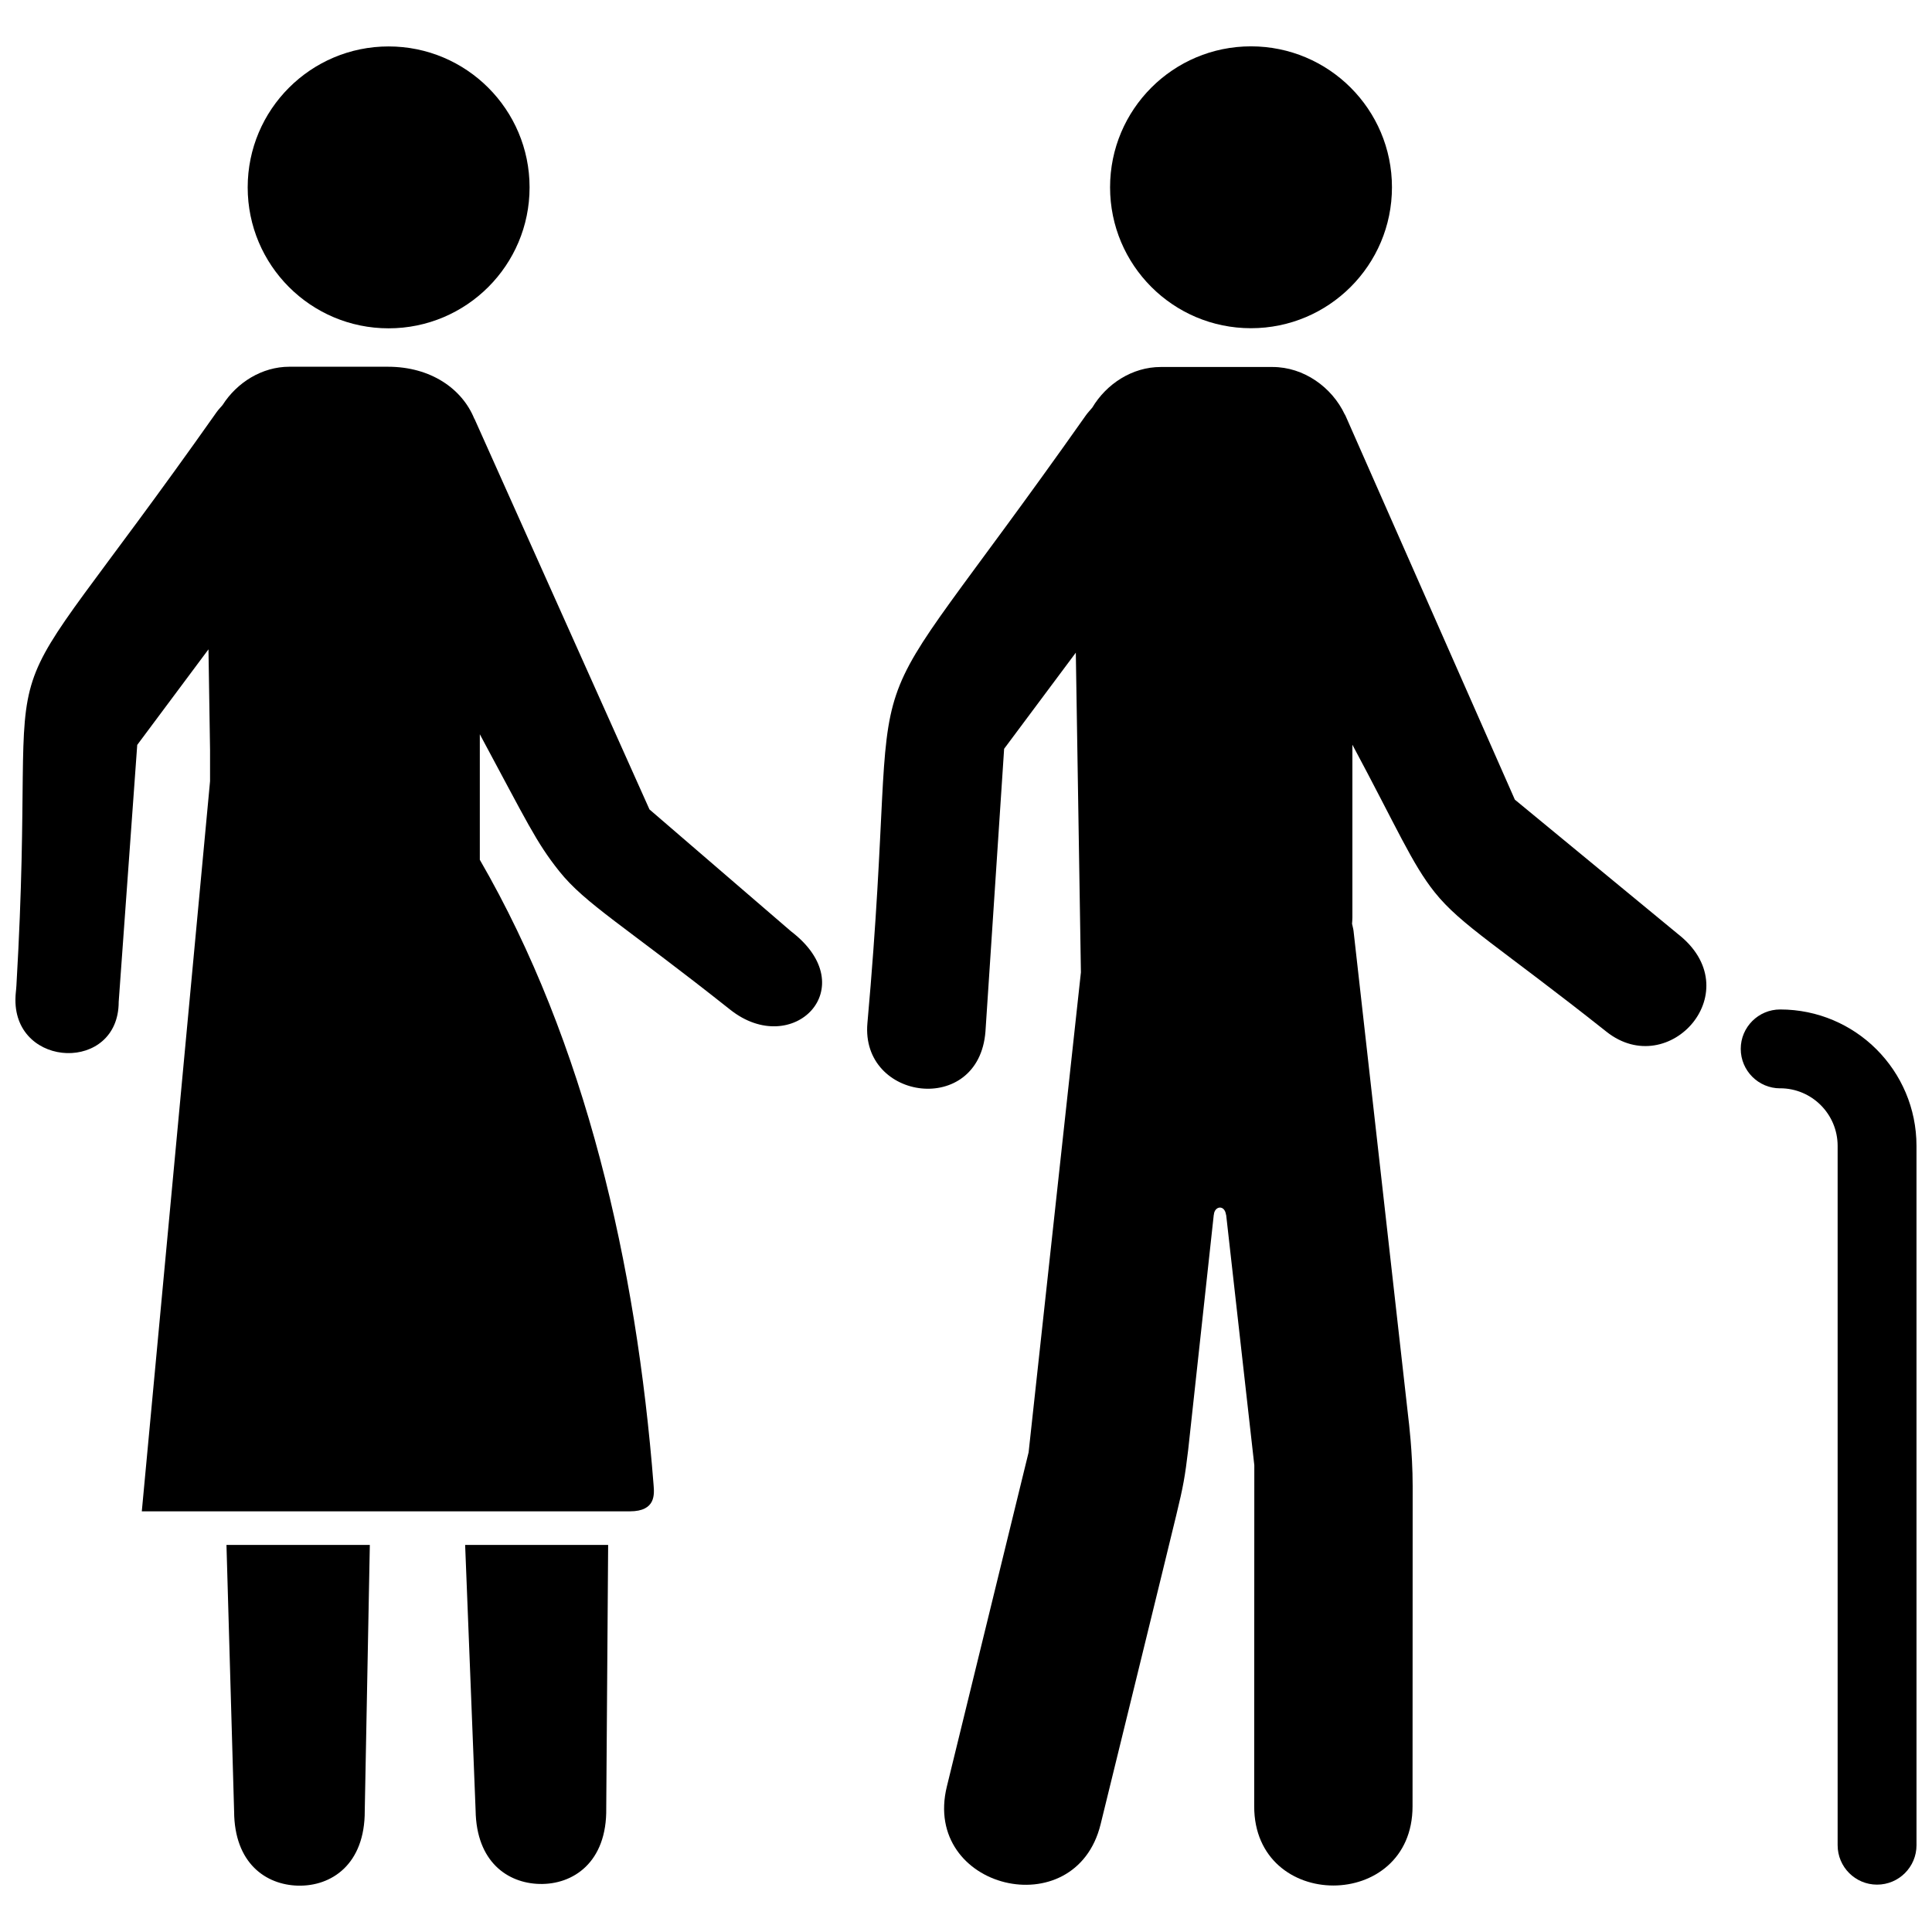
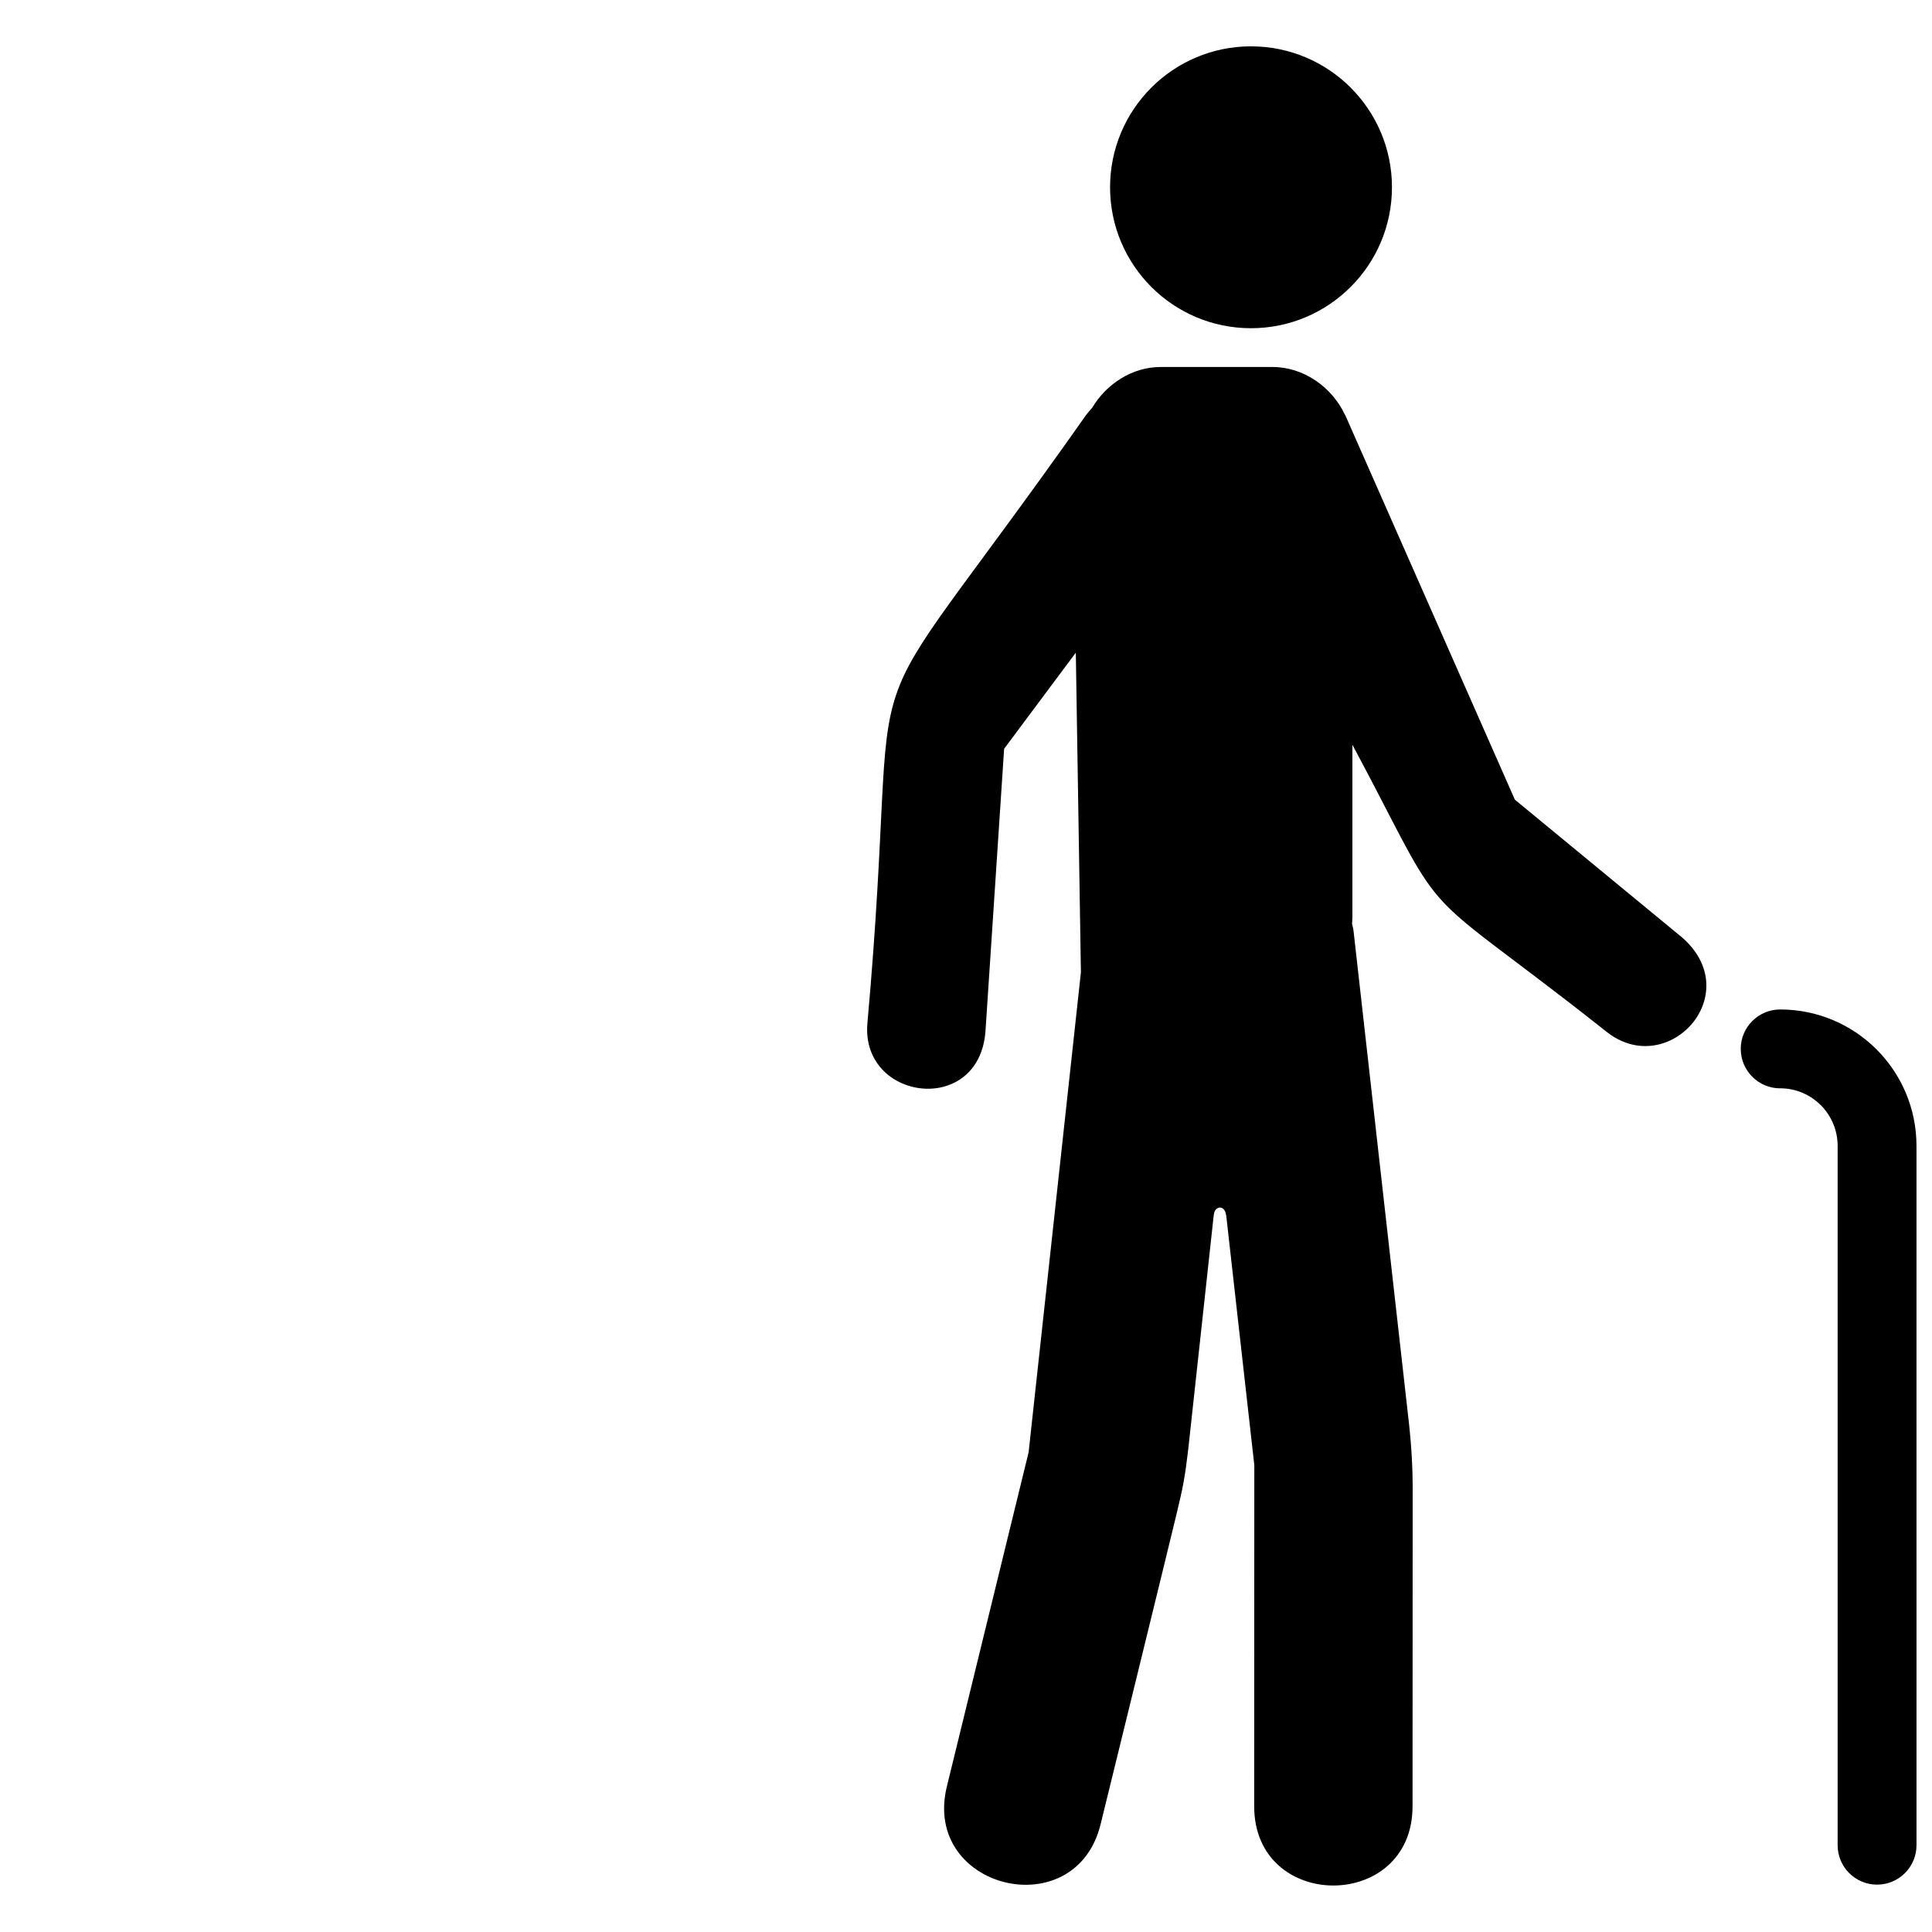
<svg xmlns="http://www.w3.org/2000/svg" width="800px" height="800px" version="1.1" viewBox="144 144 512 512">
  <defs>
    <clipPath id="b">
      <path d="m605 411h46.902v233h-46.902z" />
    </clipPath>
    <clipPath id="a">
      <path d="m148.09 156h213.91v488h-213.91z" />
    </clipPath>
  </defs>
  <g clip-path="url(#b)">
    <path d="m651.89 447.66c-0.012-19.965-16.168-36.129-36.125-36.141-5.766 0-10.449 4.68-10.449 10.441 0 5.777 4.68 10.461 10.449 10.461v-0.012c8.398 0.012 15.215 6.828 15.227 15.246v185.34c0 5.777 4.68 10.453 10.449 10.453 5.773 0 10.453-4.676 10.453-10.453-0.004-0.184-0.004-171.18-0.004-185.34z" fill-rule="evenodd" />
  </g>
  <path d="m475.52 230.98c20.633 0 37.363-16.723 37.363-37.352 0-20.625-16.73-37.348-37.363-37.348-20.621 0-37.34 16.723-37.34 37.352 0 20.625 16.711 37.348 37.34 37.348zm112.96 160.39-43.027-35.453-44.711-101.37c-0.062-0.129-0.121-0.27-0.184-0.406l-0.105-0.227c-0.012-0.012-0.031-0.023-0.051-0.035-3.422-7.281-10.902-12.621-19.152-12.621h-29.656c-7.535 0-14.367 4.465-18.125 10.762-0.578 0.707-1.184 1.309-1.734 2.094-66.914 94.93-47.812 48.805-57.859 161.02-1.848 20.59 29.539 24.809 31.281 2.234l4.949-74.93 18.996-25.473 1.352 84.719-13.859 127.19-21.668 88.574c-6.656 27.184 34.105 37.148 40.754 9.977 0 0 19.098-77.844 20.055-81.941 1.883-7.754 2.293-10.172 3.148-17.277l6.781-62.285 0.023-0.008c0.16-2.301 2.848-2.754 3.223 0.023 0.012 0.035 0.035 0.055 0.043 0.094l7.453 66.258-0.031 90.395c-0.012 27.988 41.953 27.996 41.965 0.012 0 0 0.031-80.652 0.031-84.855 0-9.074-1.109-17.766-1.109-17.766l-14.562-129.39c-0.078-0.676-0.277-1.246-0.395-1.883 0.043-0.59 0.094-1.172 0.094-1.711v-45.73c11.879 22.18 15.785 31.535 21.785 39.07 6.965 8.754 17.301 14.594 45.547 36.984 16.664 13.215 38.246-11.074 18.75-26.035z" fill-rule="evenodd" />
  <g clip-path="url(#a)">
-     <path d="m246.98 231.01c20.633 0 37.363-16.719 37.363-37.352 0-20.621-16.73-37.352-37.363-37.352-20.621 0-37.34 16.73-37.34 37.352 0.004 20.633 16.723 37.352 37.34 37.352zm-40.938 393.03c0.062 13.742 8.418 19.461 16.91 19.676 8.824 0.227 17.781-5.594 17.711-19.867l1.344-70.426h-37.992zm64-0.211c0.215 13.602 8.496 19.211 16.895 19.438 8.902 0.238 17.953-5.695 17.723-20.105l0.504-69.738h-37.898zm83.641-232.97-37.566-32.352-46.375-103.52c-0.023-0.02-0.051-0.031-0.062-0.055-3.191-7.836-11.441-13.742-22.895-13.742h-26.098c-7.266 0-13.902 4.184-17.699 10.148-0.516 0.637-1.066 1.152-1.566 1.859-65.535 92.961-46.902 46.426-53.07 151.98-0.09 1.543-0.25 2.121-0.262 3.734-0.141 18.281 27.367 19.312 27.367 0.59l4.914-68.094 18.879-25.324 0.418 26.633v8.312l-18.086 193.49h22.191 107.16c6.965 0 6.453-4.637 6.277-6.965-4.578-58.438-18.023-117.26-46.051-165.7v-33.27c12.578 23.383 14.902 28.578 21.023 36.27 6.926 8.699 17.27 14.465 45.34 36.727 16.559 13.129 35.535-5.871 16.16-20.73z" />
-   </g>
+     </g>
</svg>